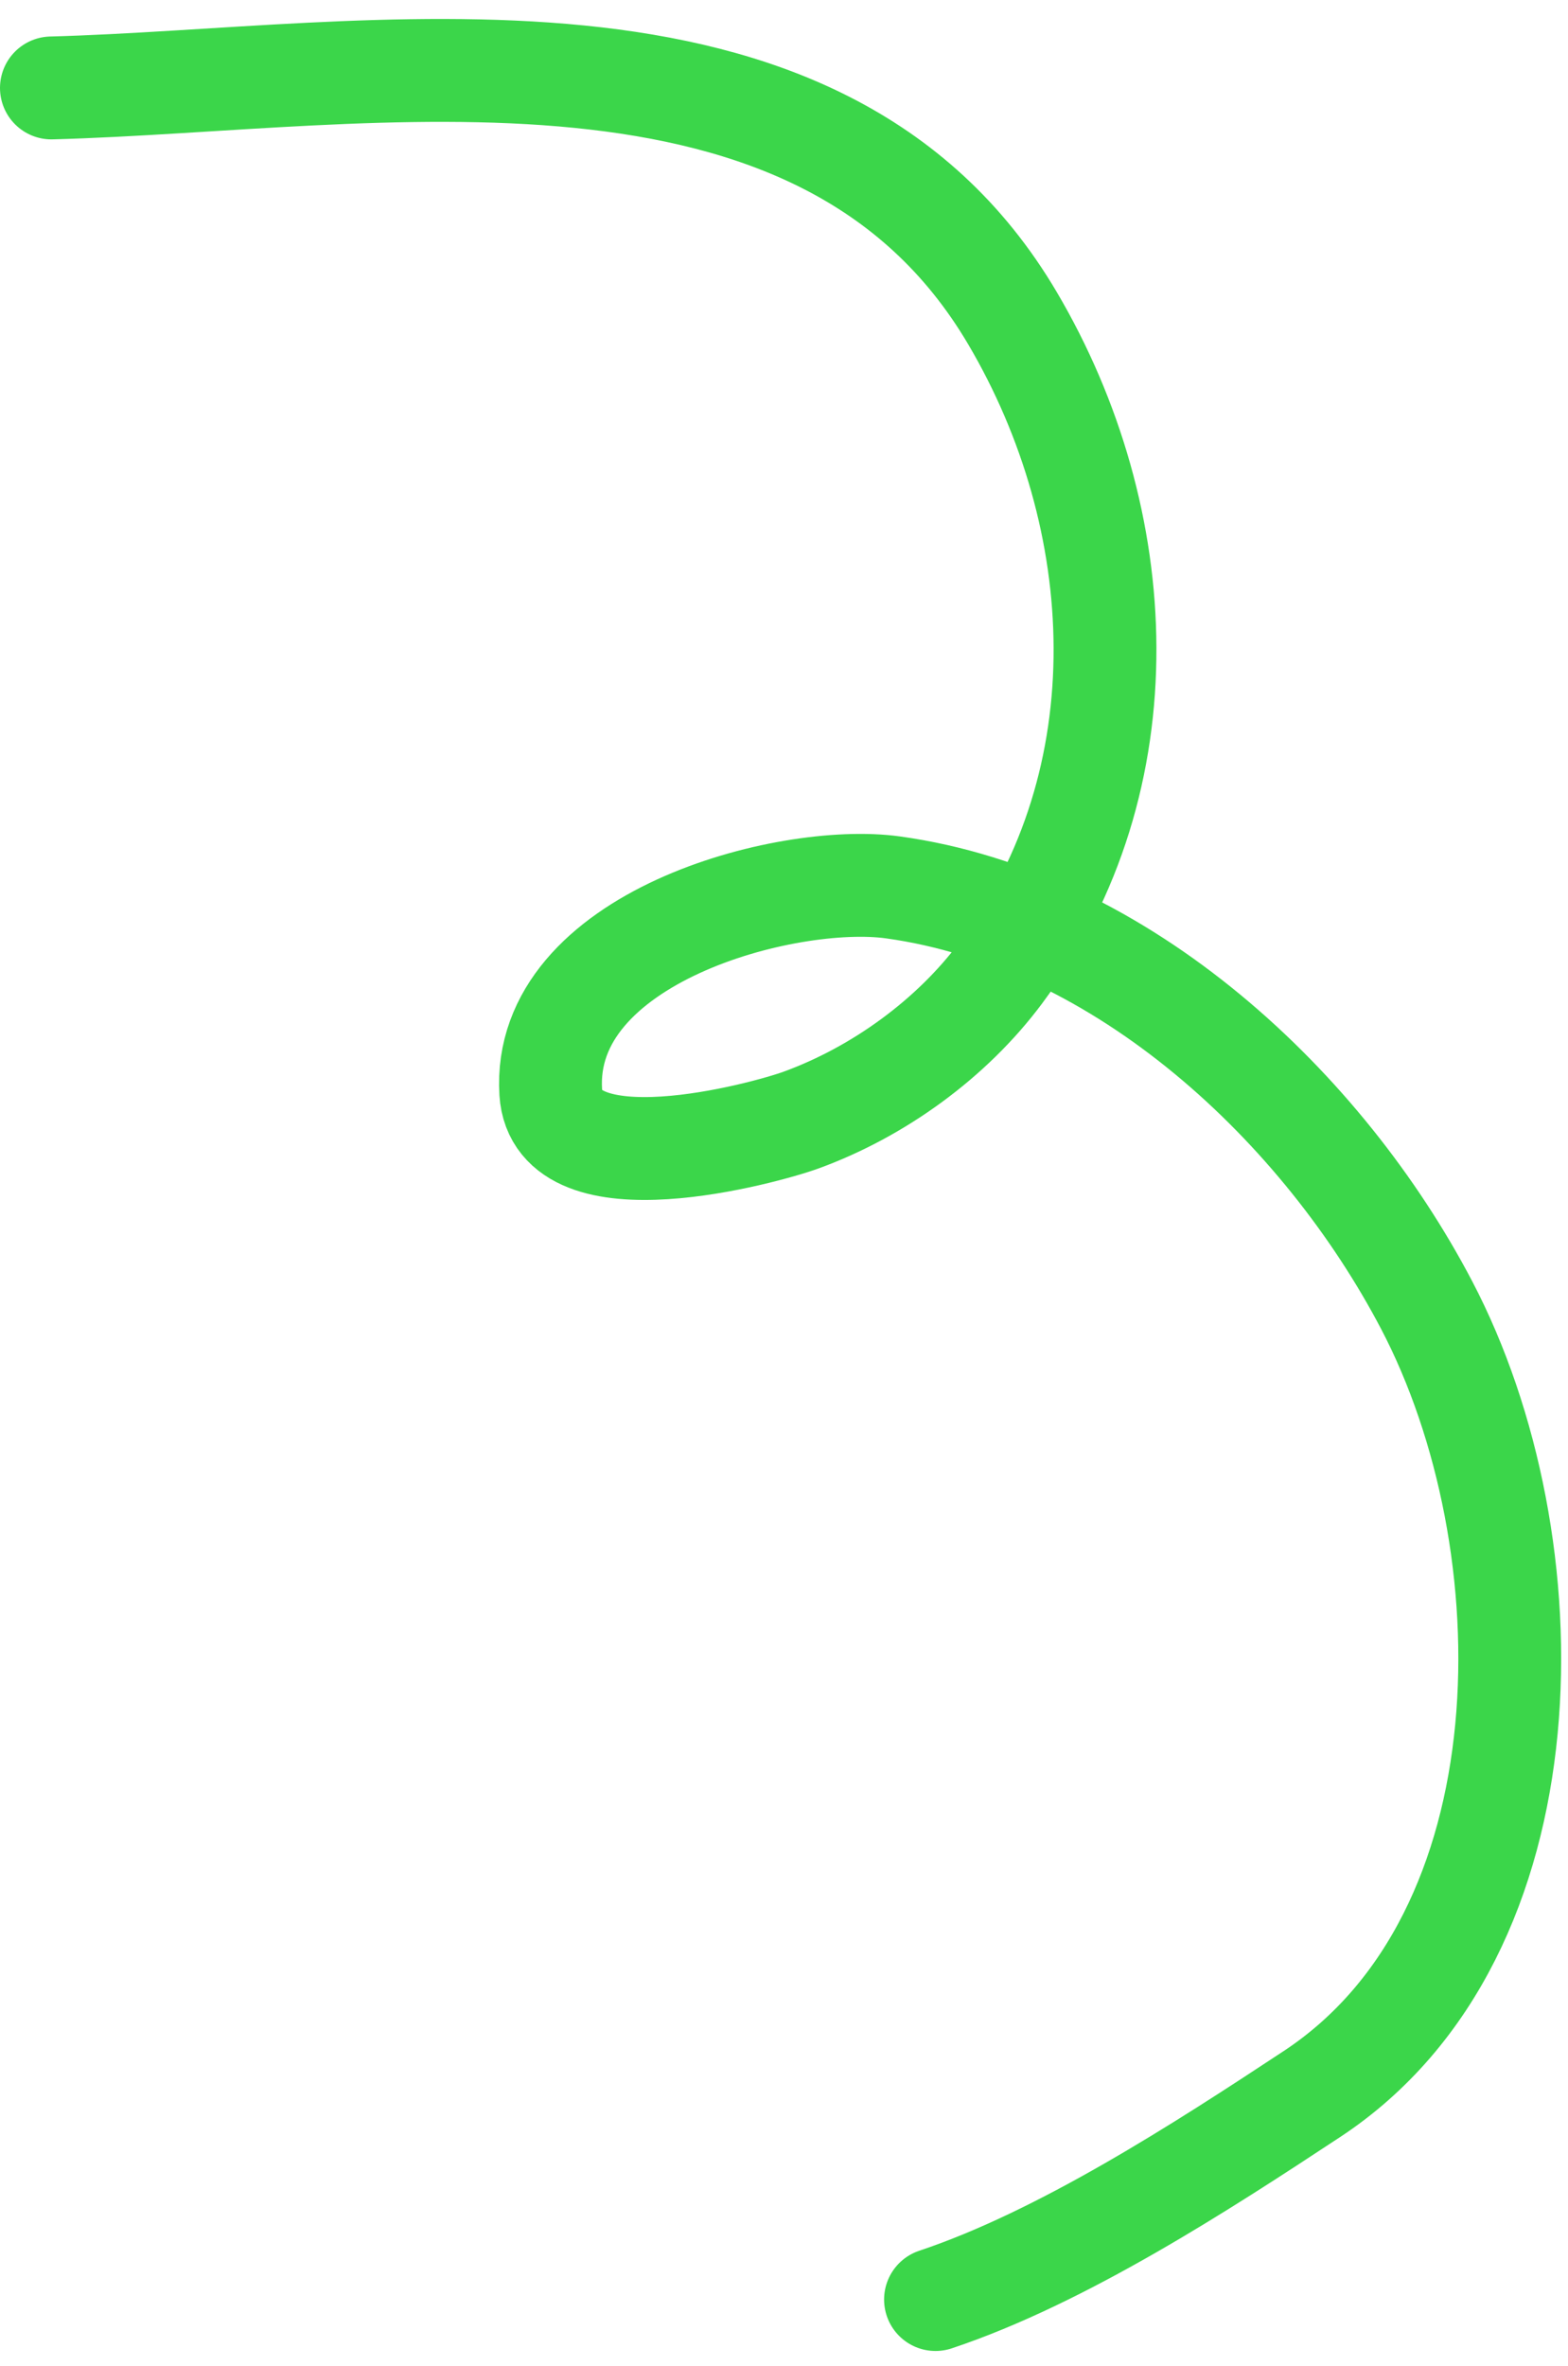
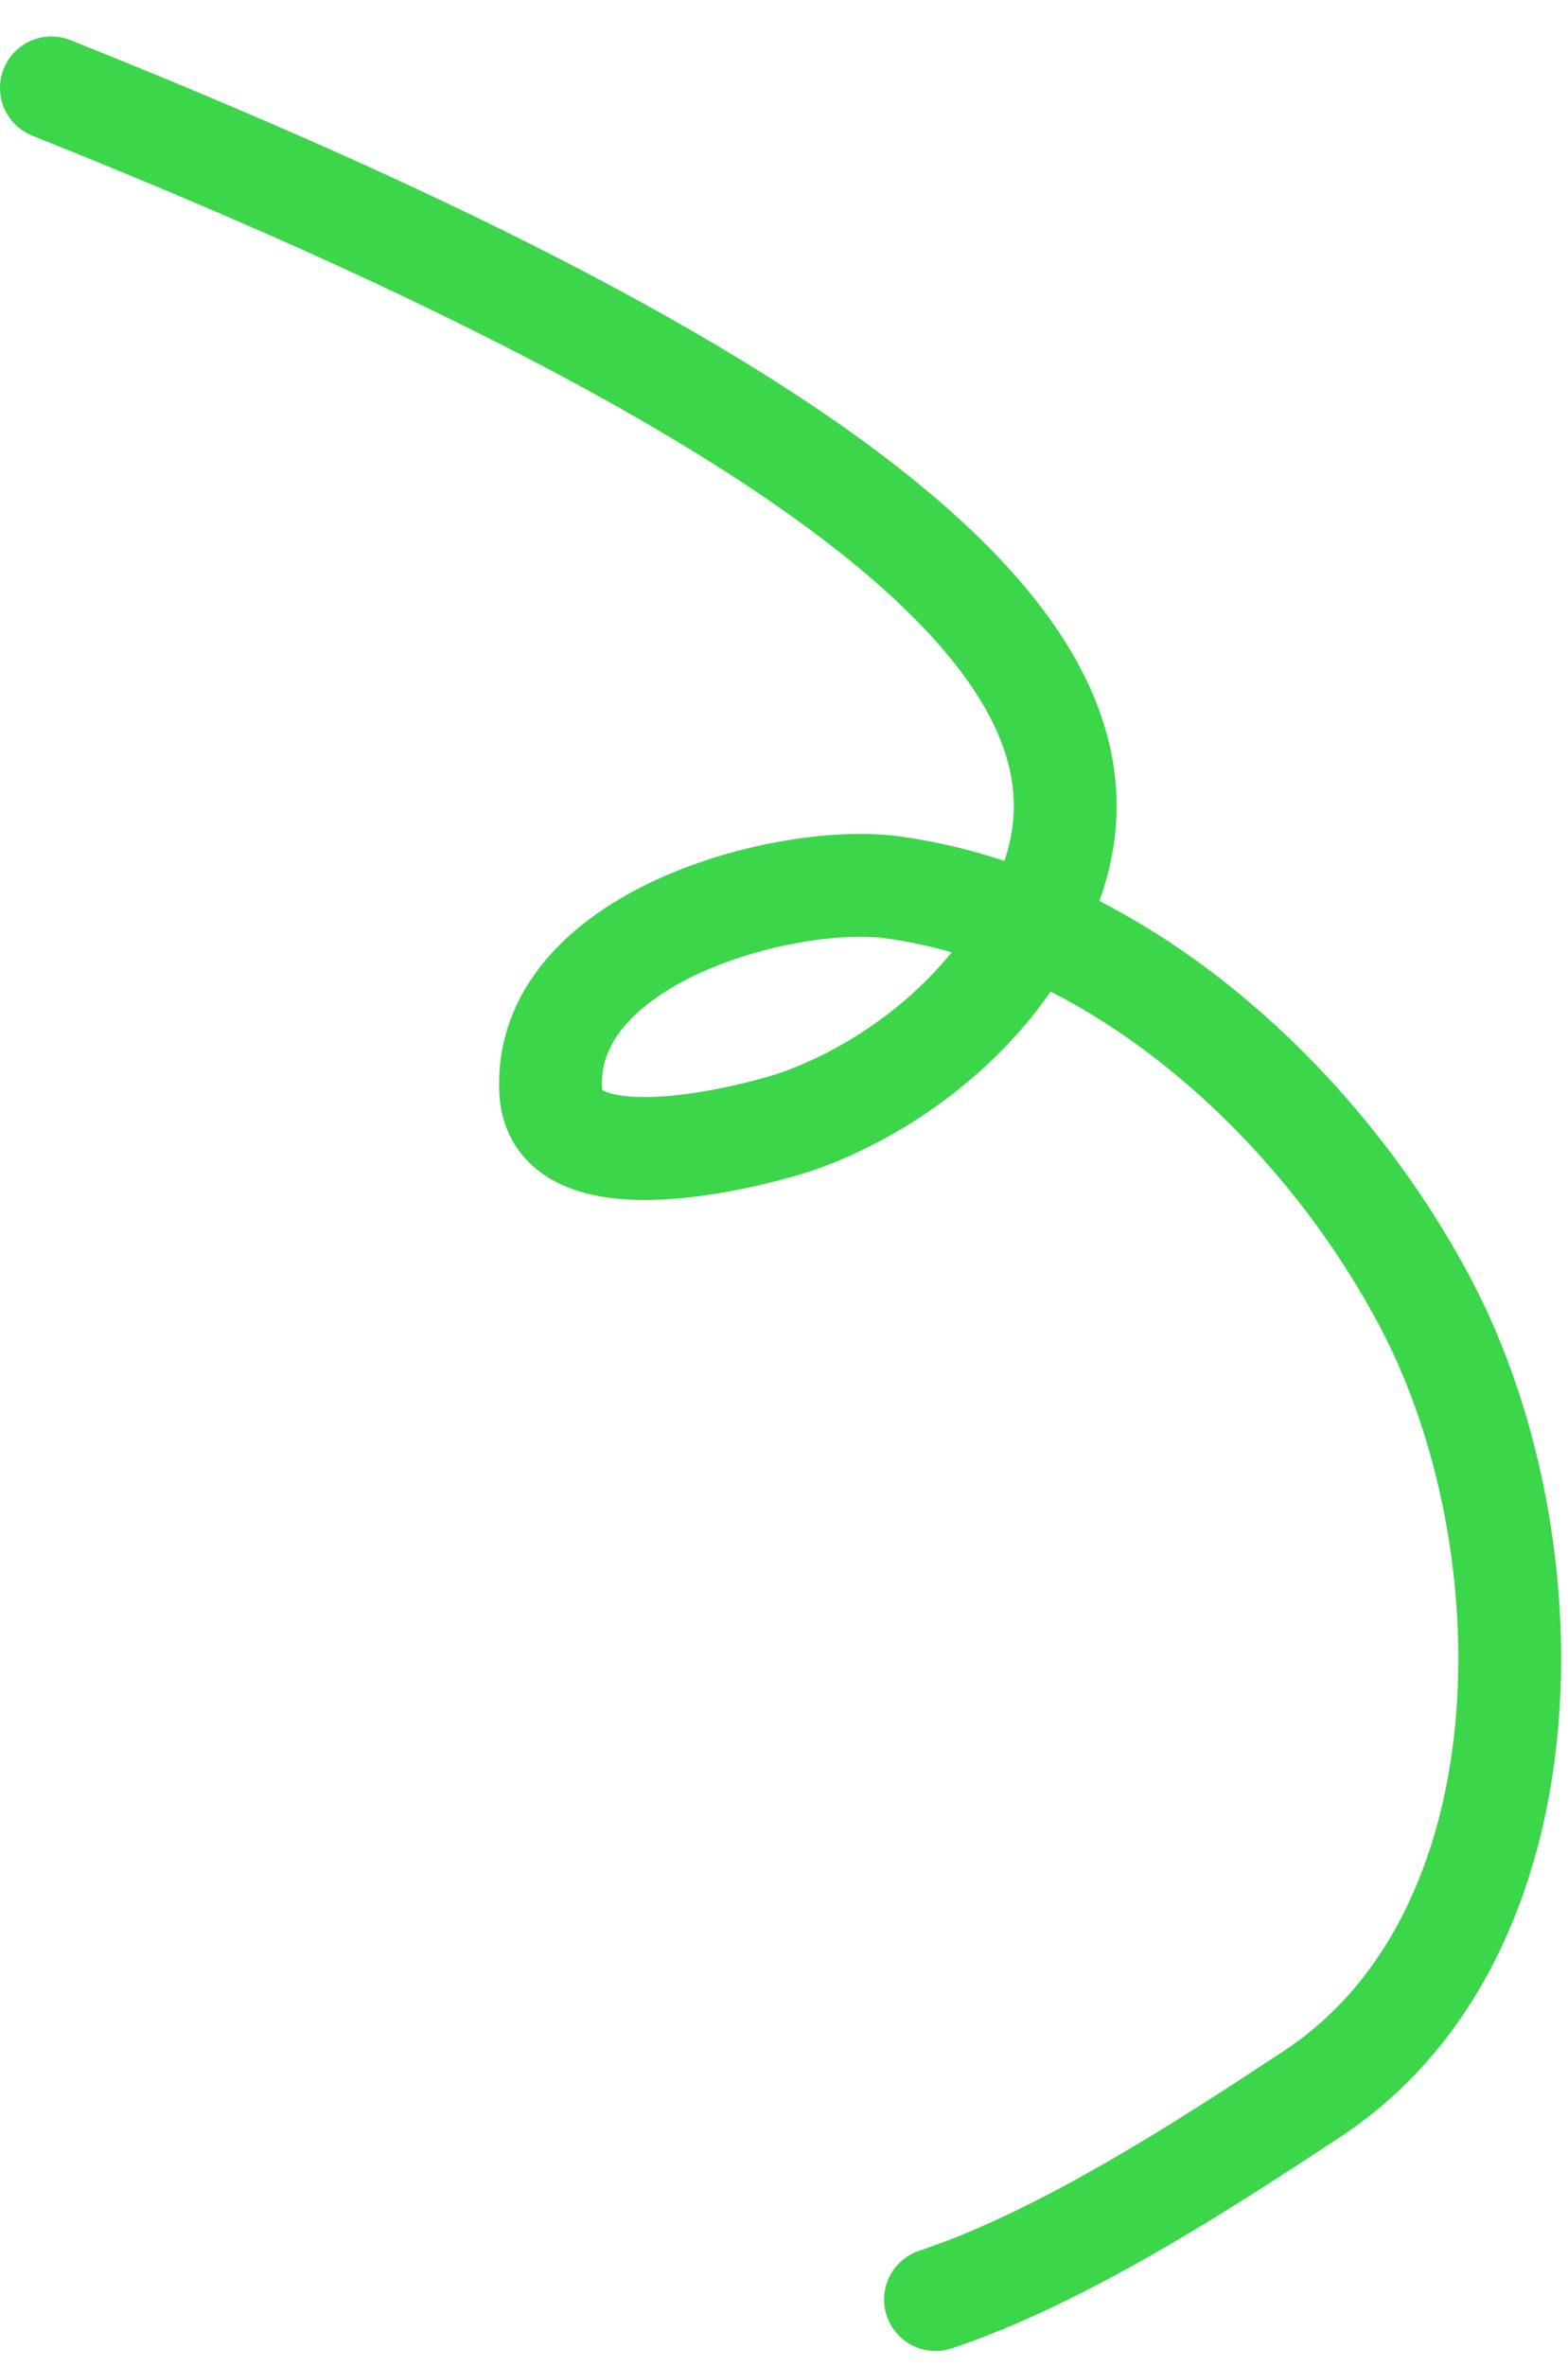
<svg xmlns="http://www.w3.org/2000/svg" width="61" height="92" viewBox="0 0 61 92" fill="none">
-   <path d="M2 3.419C14.447 3.087 31.858 -0.399 39.387 12.368C43.985 20.164 44.54 30.288 38.942 37.813C37.027 40.386 34.175 42.449 31.171 43.545C29.763 44.059 21.662 46.278 21.426 42.463C21.055 36.453 30.594 33.929 34.738 34.501C43.697 35.738 51.478 43.065 55.502 50.743C60.34 59.975 60.426 75.226 51.043 81.411C46.752 84.239 41.325 87.76 36.394 89.404" stroke="#3BD64A" stroke-width="4" stroke-linecap="round" />
+   <path d="M2 3.419C43.985 20.164 44.54 30.288 38.942 37.813C37.027 40.386 34.175 42.449 31.171 43.545C29.763 44.059 21.662 46.278 21.426 42.463C21.055 36.453 30.594 33.929 34.738 34.501C43.697 35.738 51.478 43.065 55.502 50.743C60.34 59.975 60.426 75.226 51.043 81.411C46.752 84.239 41.325 87.76 36.394 89.404" stroke="#3BD64A" stroke-width="4" stroke-linecap="round" />
</svg>